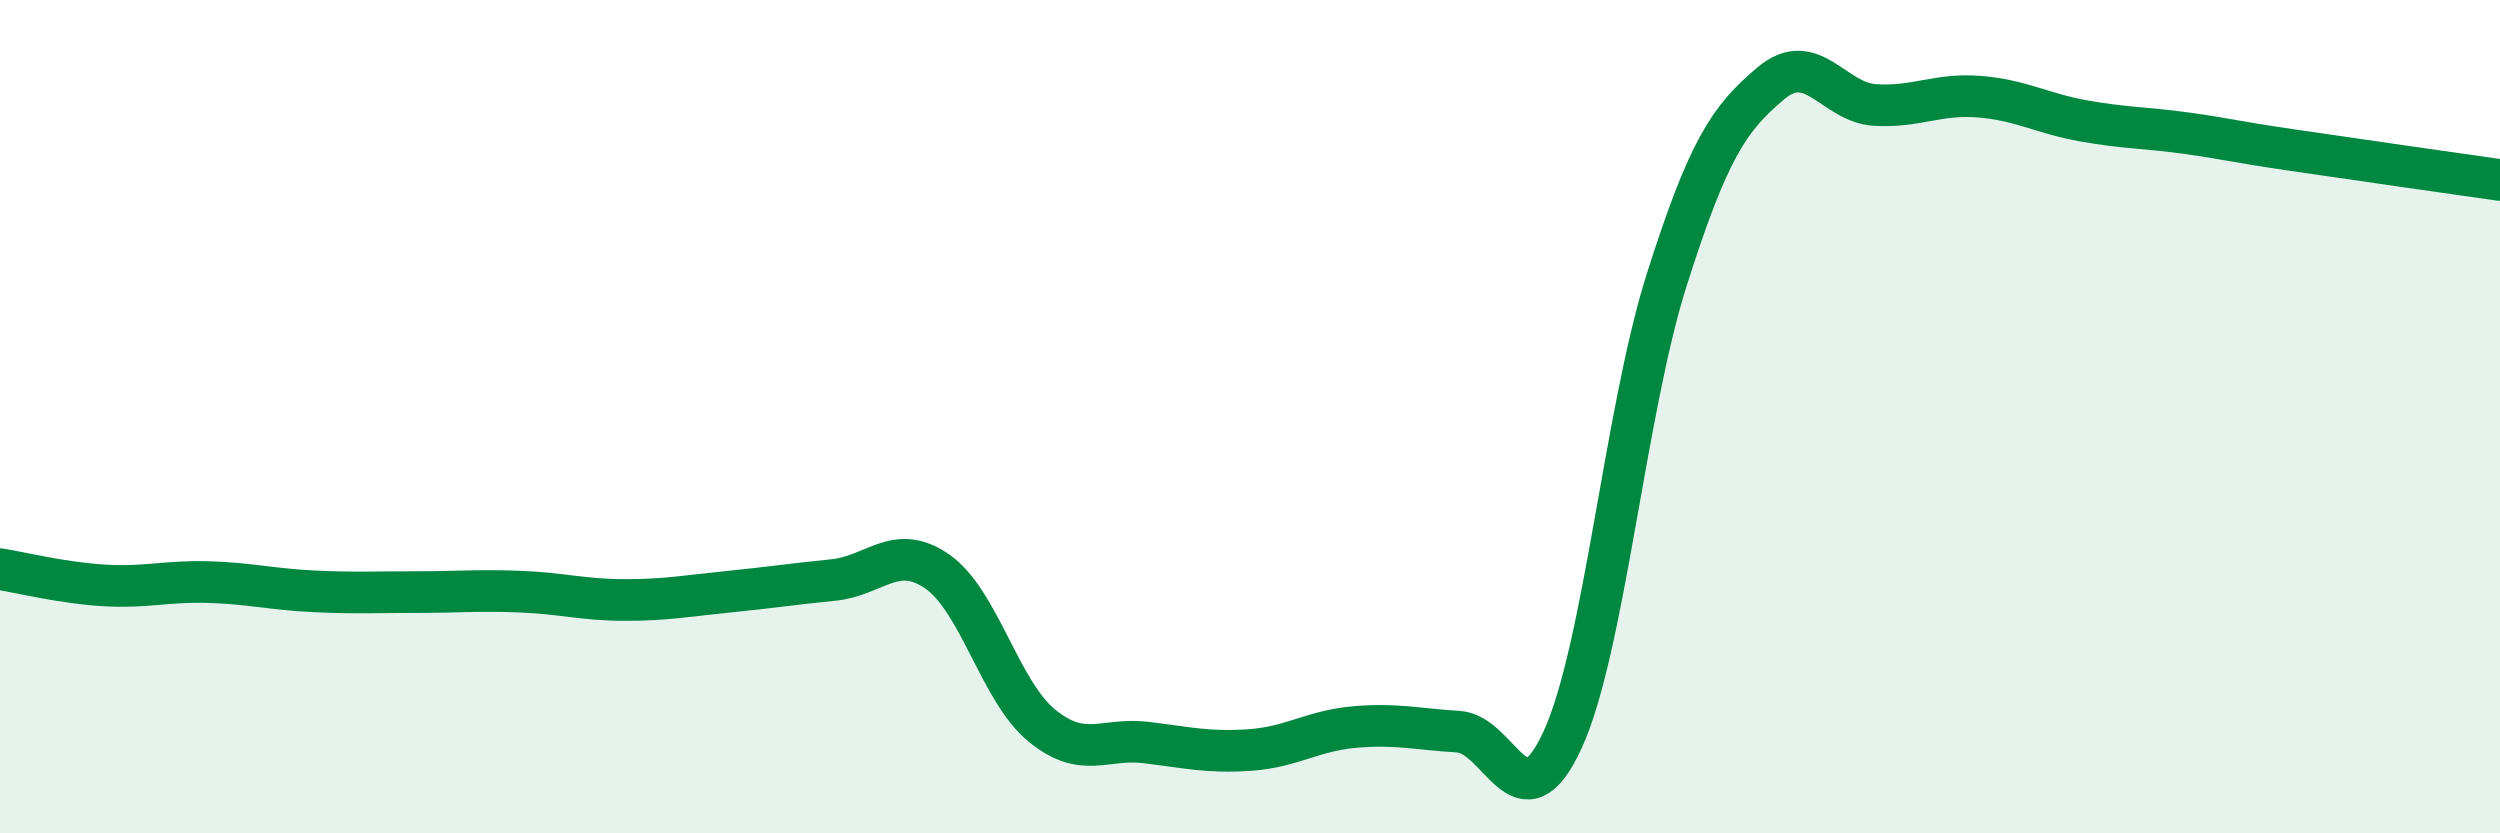
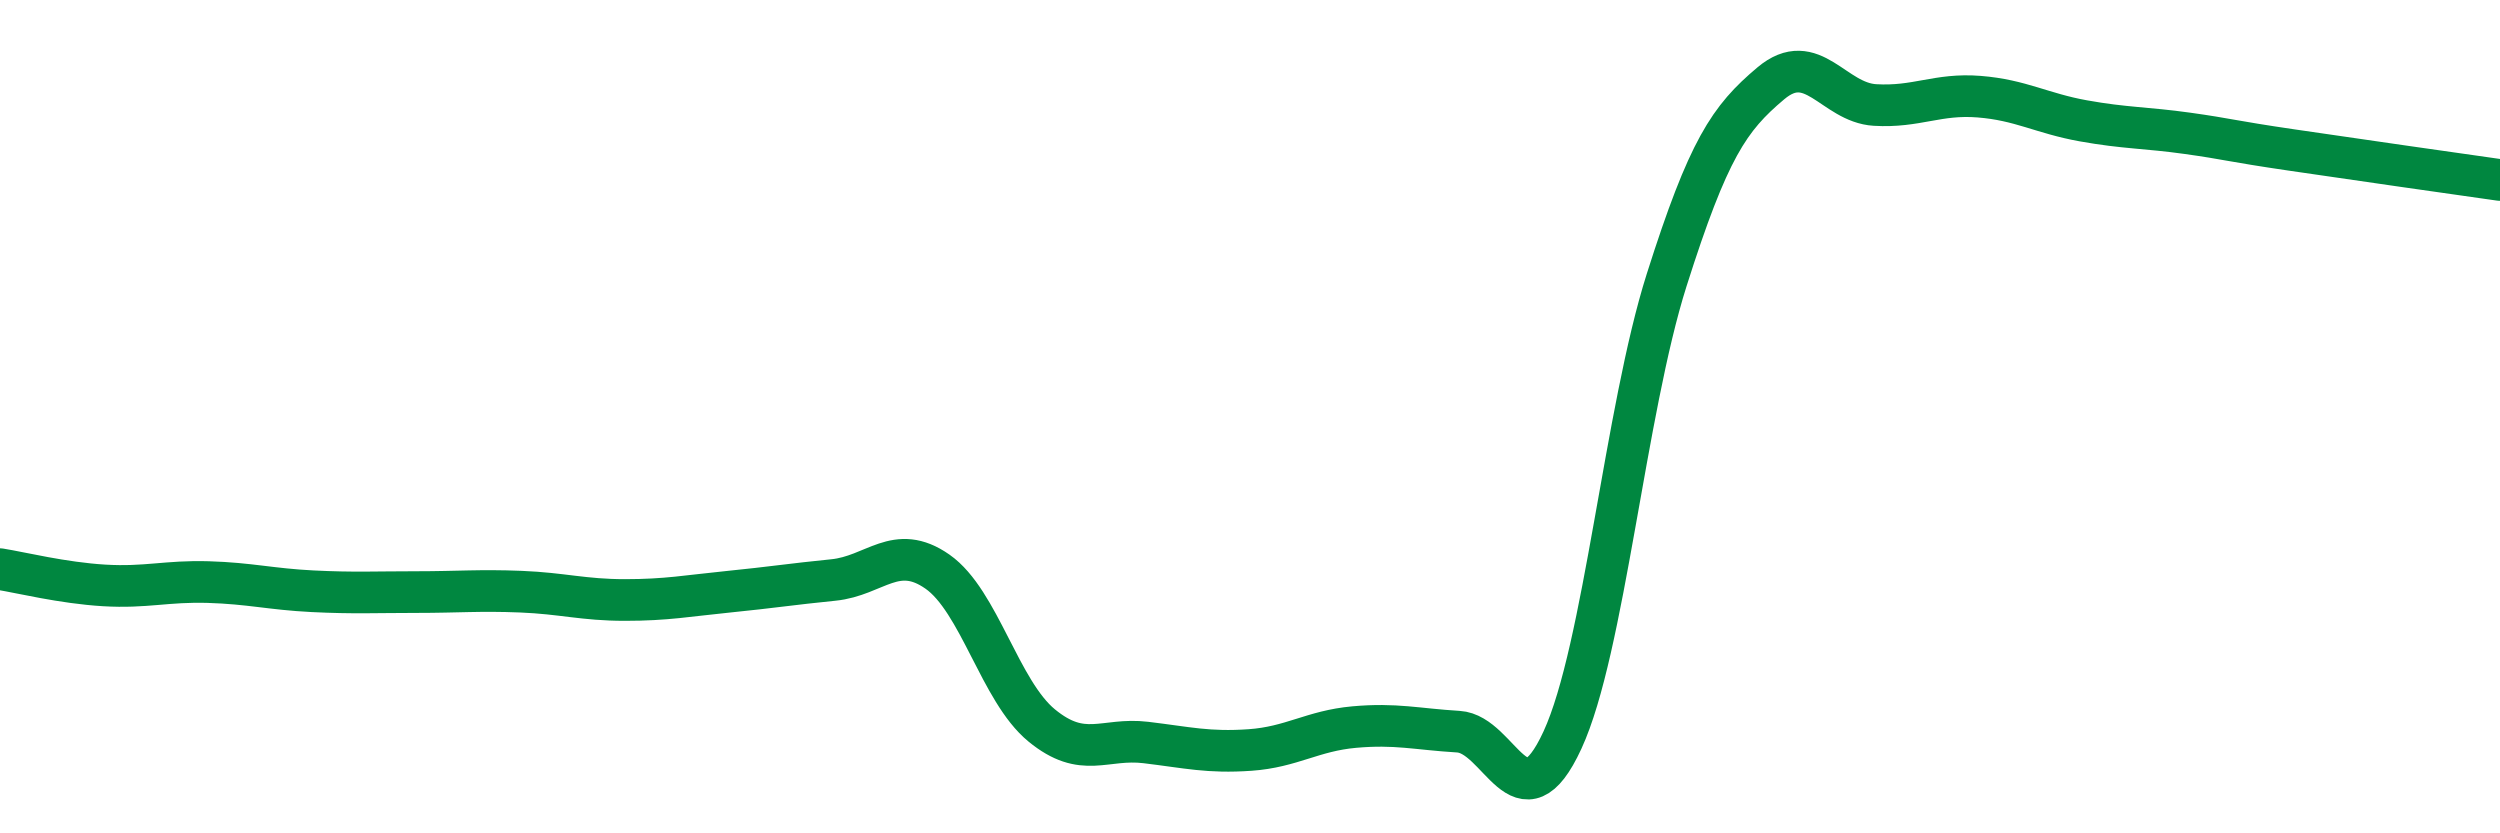
<svg xmlns="http://www.w3.org/2000/svg" width="60" height="20" viewBox="0 0 60 20">
-   <path d="M 0,13.66 C 0.5,13.74 1.5,13.99 2.5,14.05 C 3.5,14.11 4,13.94 5,13.97 C 6,14 6.5,14.14 7.5,14.19 C 8.5,14.24 9,14.21 10,14.21 C 11,14.21 11.5,14.16 12.5,14.2 C 13.5,14.24 14,14.4 15,14.4 C 16,14.4 16.5,14.3 17.5,14.2 C 18.5,14.1 19,14.02 20,13.92 C 21,13.82 21.5,13.02 22.5,13.72 C 23.5,14.42 24,16.59 25,17.41 C 26,18.23 26.5,17.7 27.5,17.82 C 28.5,17.94 29,18.07 30,18 C 31,17.93 31.5,17.54 32.5,17.45 C 33.5,17.36 34,17.5 35,17.56 C 36,17.62 36.5,19.93 37.5,17.76 C 38.5,15.59 39,9.87 40,6.72 C 41,3.57 41.5,2.84 42.5,2 C 43.5,1.16 44,2.46 45,2.52 C 46,2.58 46.5,2.24 47.5,2.32 C 48.5,2.4 49,2.72 50,2.9 C 51,3.08 51.5,3.06 52.5,3.2 C 53.5,3.34 53.5,3.38 55,3.6 C 56.5,3.82 59,4.18 60,4.32L60 20L0 20Z" fill="#008740" opacity="0.1" stroke-linecap="round" stroke-linejoin="round" />
  <path d="M 0,13.66 C 0.5,13.74 1.5,13.99 2.5,14.05 C 3.5,14.11 4,13.94 5,13.97 C 6,14 6.5,14.14 7.5,14.19 C 8.5,14.24 9,14.21 10,14.21 C 11,14.21 11.5,14.16 12.5,14.2 C 13.5,14.24 14,14.4 15,14.4 C 16,14.4 16.5,14.3 17.5,14.2 C 18.5,14.1 19,14.02 20,13.92 C 21,13.82 21.5,13.02 22.5,13.72 C 23.5,14.42 24,16.59 25,17.41 C 26,18.23 26.5,17.7 27.5,17.82 C 28.5,17.94 29,18.07 30,18 C 31,17.93 31.5,17.54 32.5,17.45 C 33.5,17.36 34,17.5 35,17.56 C 36,17.62 36.5,19.93 37.5,17.76 C 38.5,15.59 39,9.87 40,6.72 C 41,3.57 41.5,2.84 42.5,2 C 43.5,1.16 44,2.46 45,2.52 C 46,2.58 46.5,2.24 47.5,2.32 C 48.5,2.4 49,2.72 50,2.9 C 51,3.08 51.5,3.06 52.5,3.2 C 53.5,3.34 53.5,3.38 55,3.6 C 56.5,3.82 59,4.18 60,4.32" stroke="#008740" stroke-width="1" fill="none" stroke-linecap="round" stroke-linejoin="round" />
</svg>